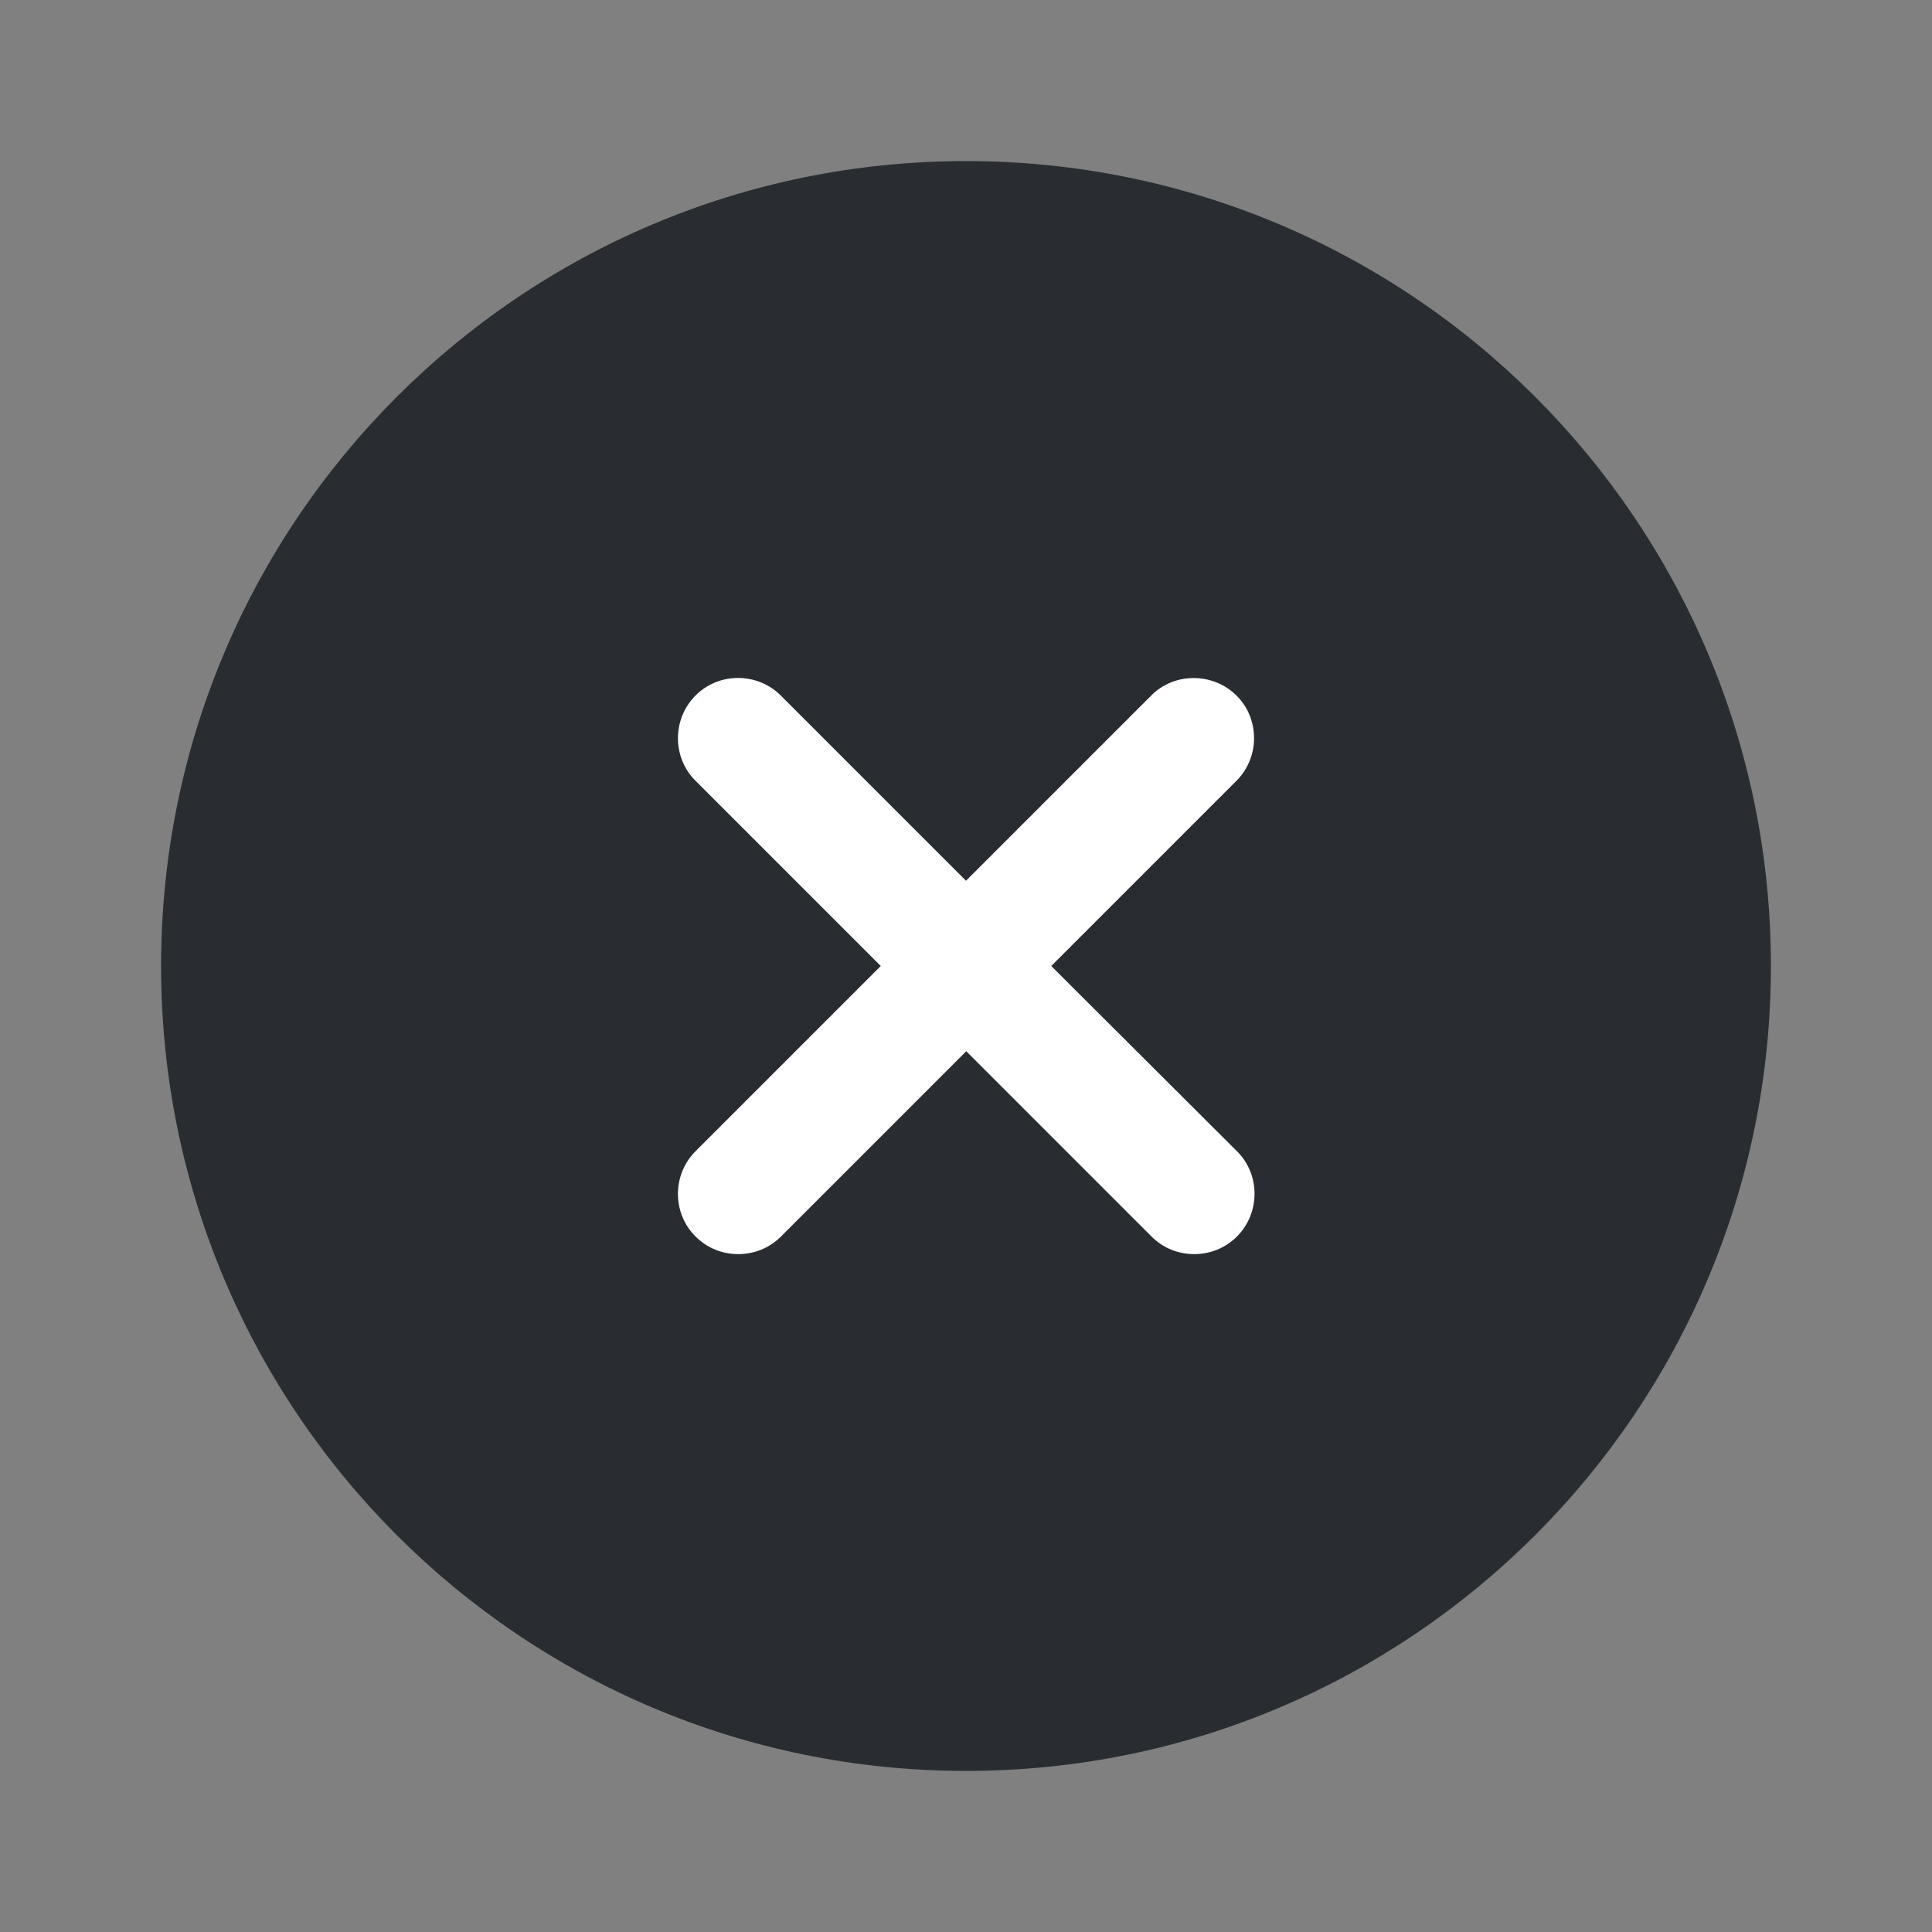
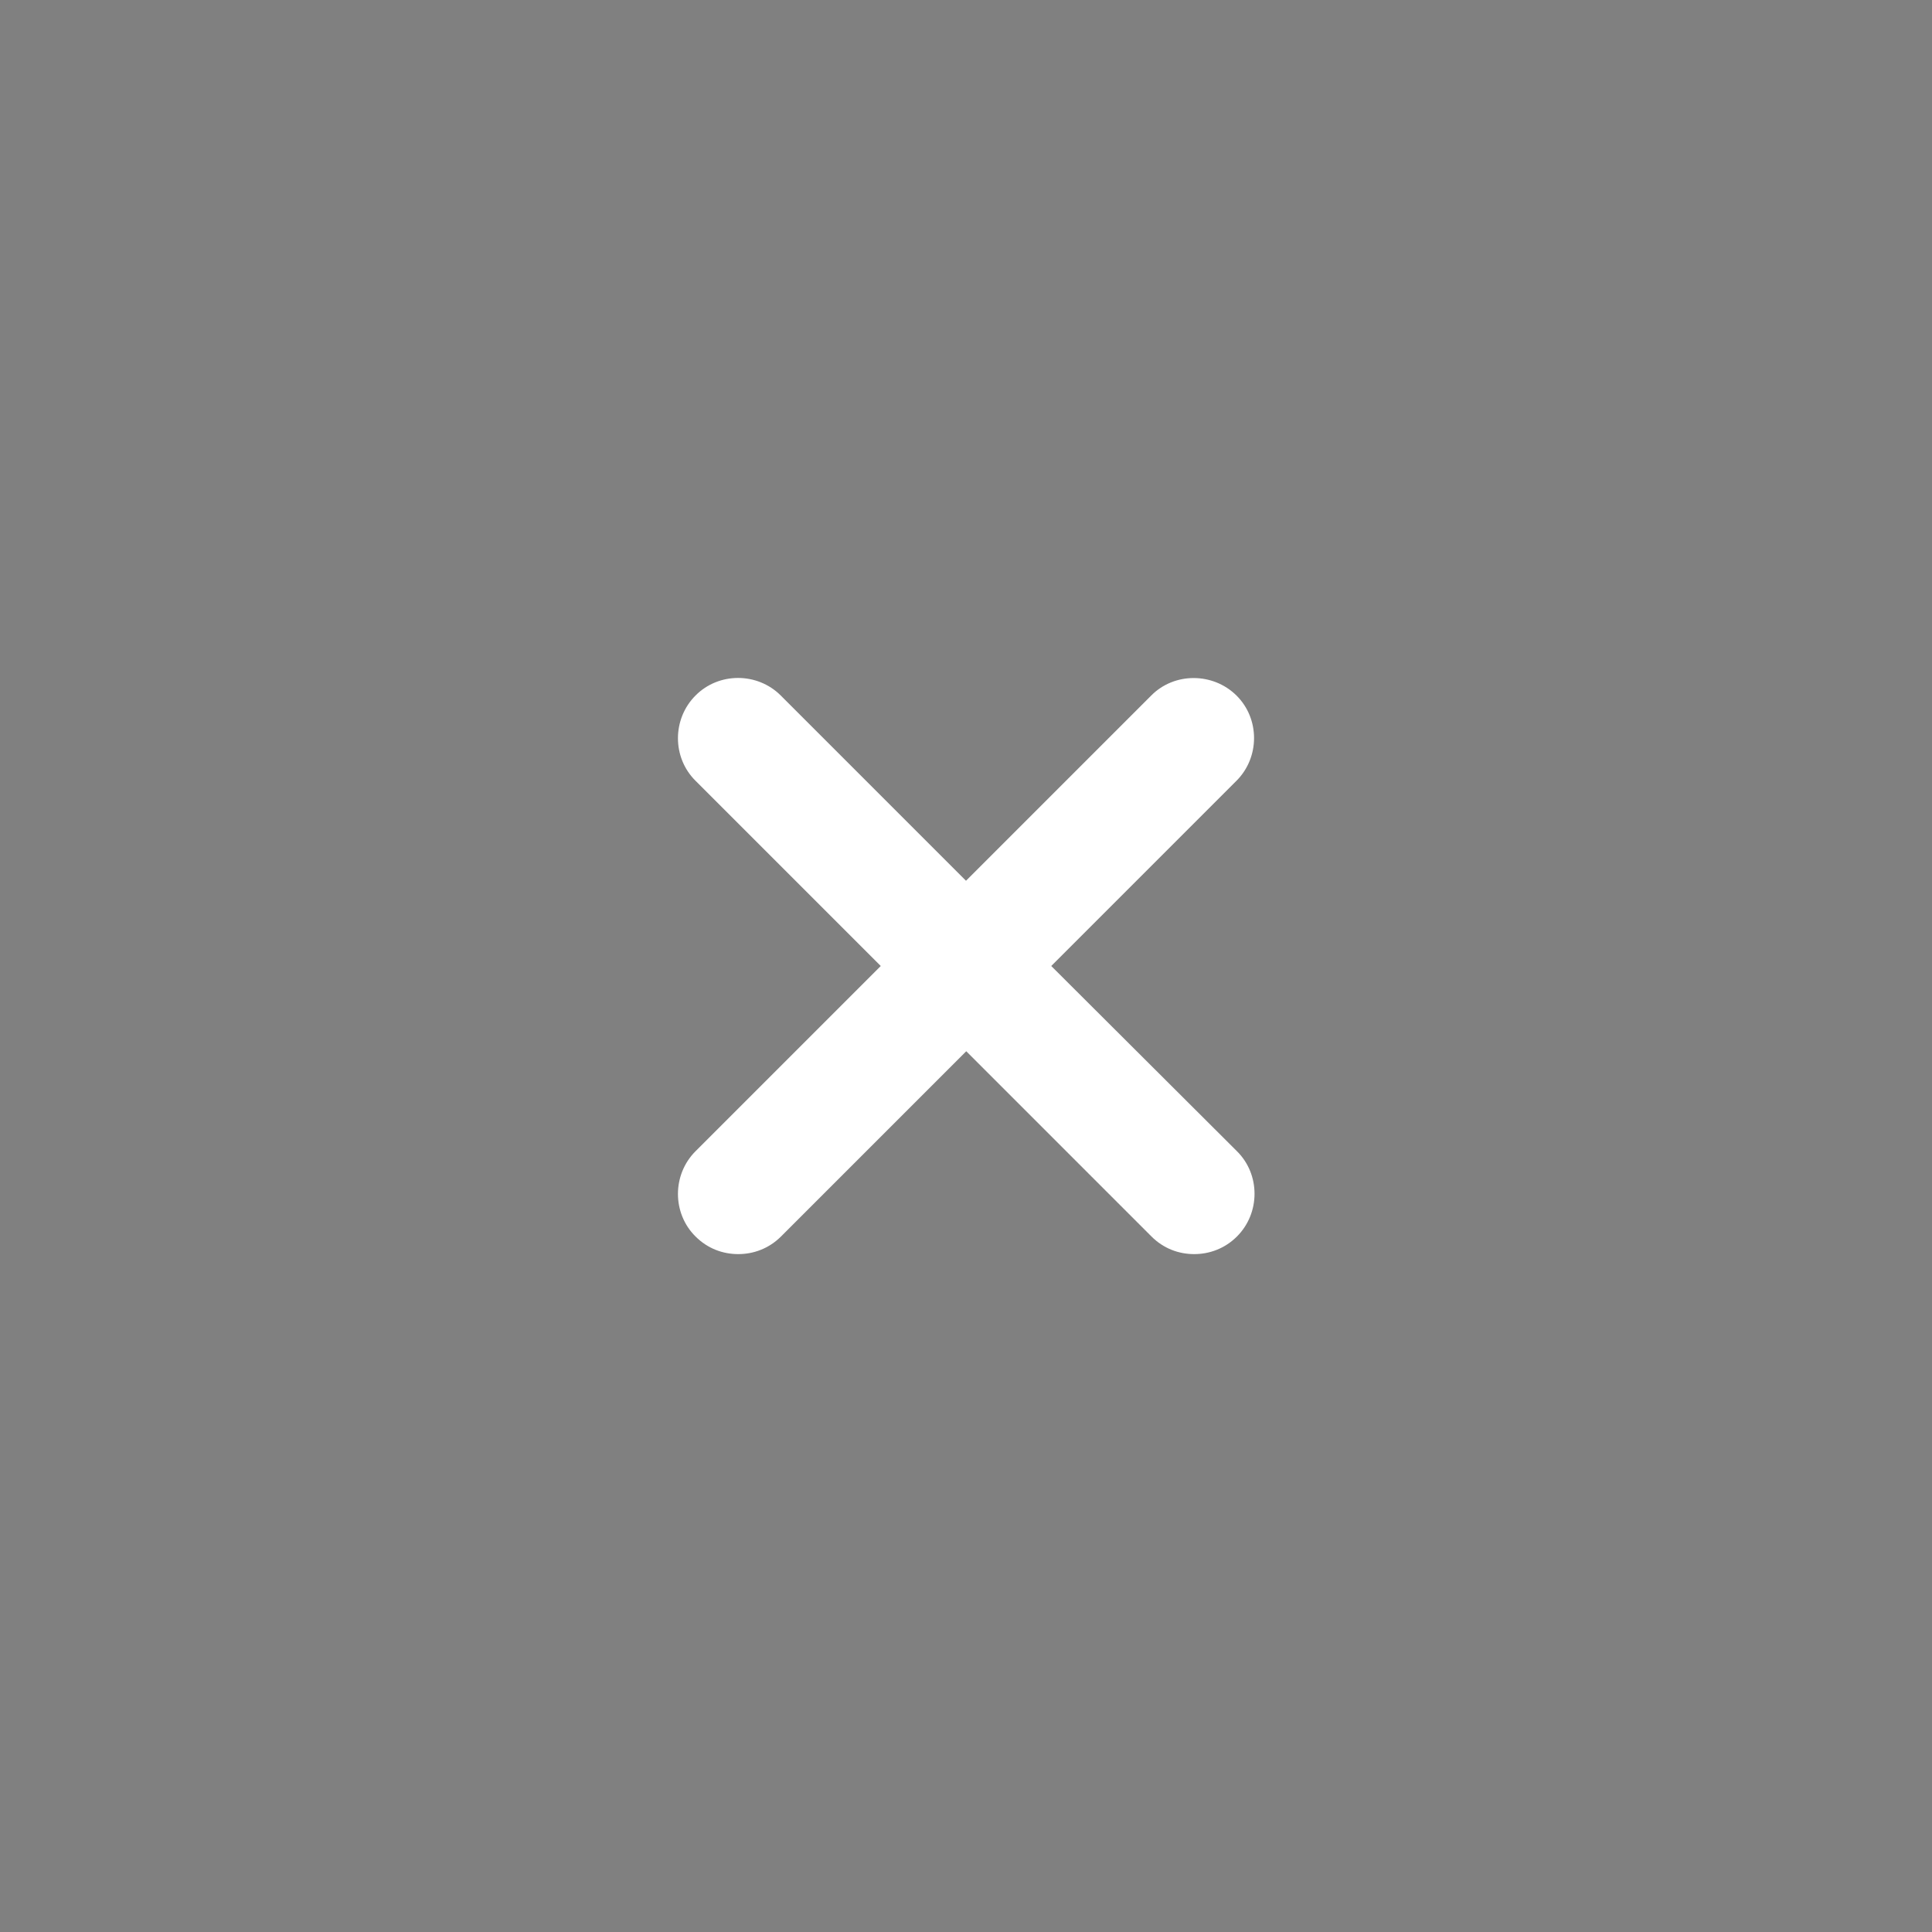
<svg xmlns="http://www.w3.org/2000/svg" version="1.1" id="Слой_1" x="0px" y="0px" viewBox="0 0 800 800" style="enable-background:new 0 0 800 800;" xml:space="preserve">
  <rect x="0" y="0" width="800" height="800" fill="#808080" stroke="none" />
  <style type="text/css"> .st0{fill:#292D32;enable-background:new ;} .st1{fill:#FFFFFF;} </style>
  <g id="SVGRepo_bgCarrier"> </g>
  <g id="SVGRepo_tracerCarrier"> </g>
  <g id="SVGRepo_iconCarrier">
-     <path class="st0" d="M400,733.3c184.1,0,333.3-149.2,333.3-333.3c0-184.1-149.2-333.3-333.3-333.3C215.9,66.7,66.7,215.9,66.7,400 C66.7,584.1,215.9,733.3,400,733.3z" />
    <path class="st1" d="M435.3,400l76.7-76.7c9.7-9.7,9.7-25.7,0-35.3s-25.7-9.7-35.3,0L400,364.7L323.3,288c-9.7-9.7-25.7-9.7-35.3,0 c-9.7,9.7-9.7,25.7,0,35.3l76.7,76.7L288,476.7c-9.7,9.7-9.7,25.7,0,35.3c5,5,11.3,7.3,17.7,7.3c6.3,0,12.7-2.3,17.7-7.3l76.7-76.7 l76.7,76.7c5,5,11.3,7.3,17.7,7.3c6.3,0,12.7-2.3,17.7-7.3c9.7-9.7,9.7-25.7,0-35.3L435.3,400z" />
  </g>
</svg>